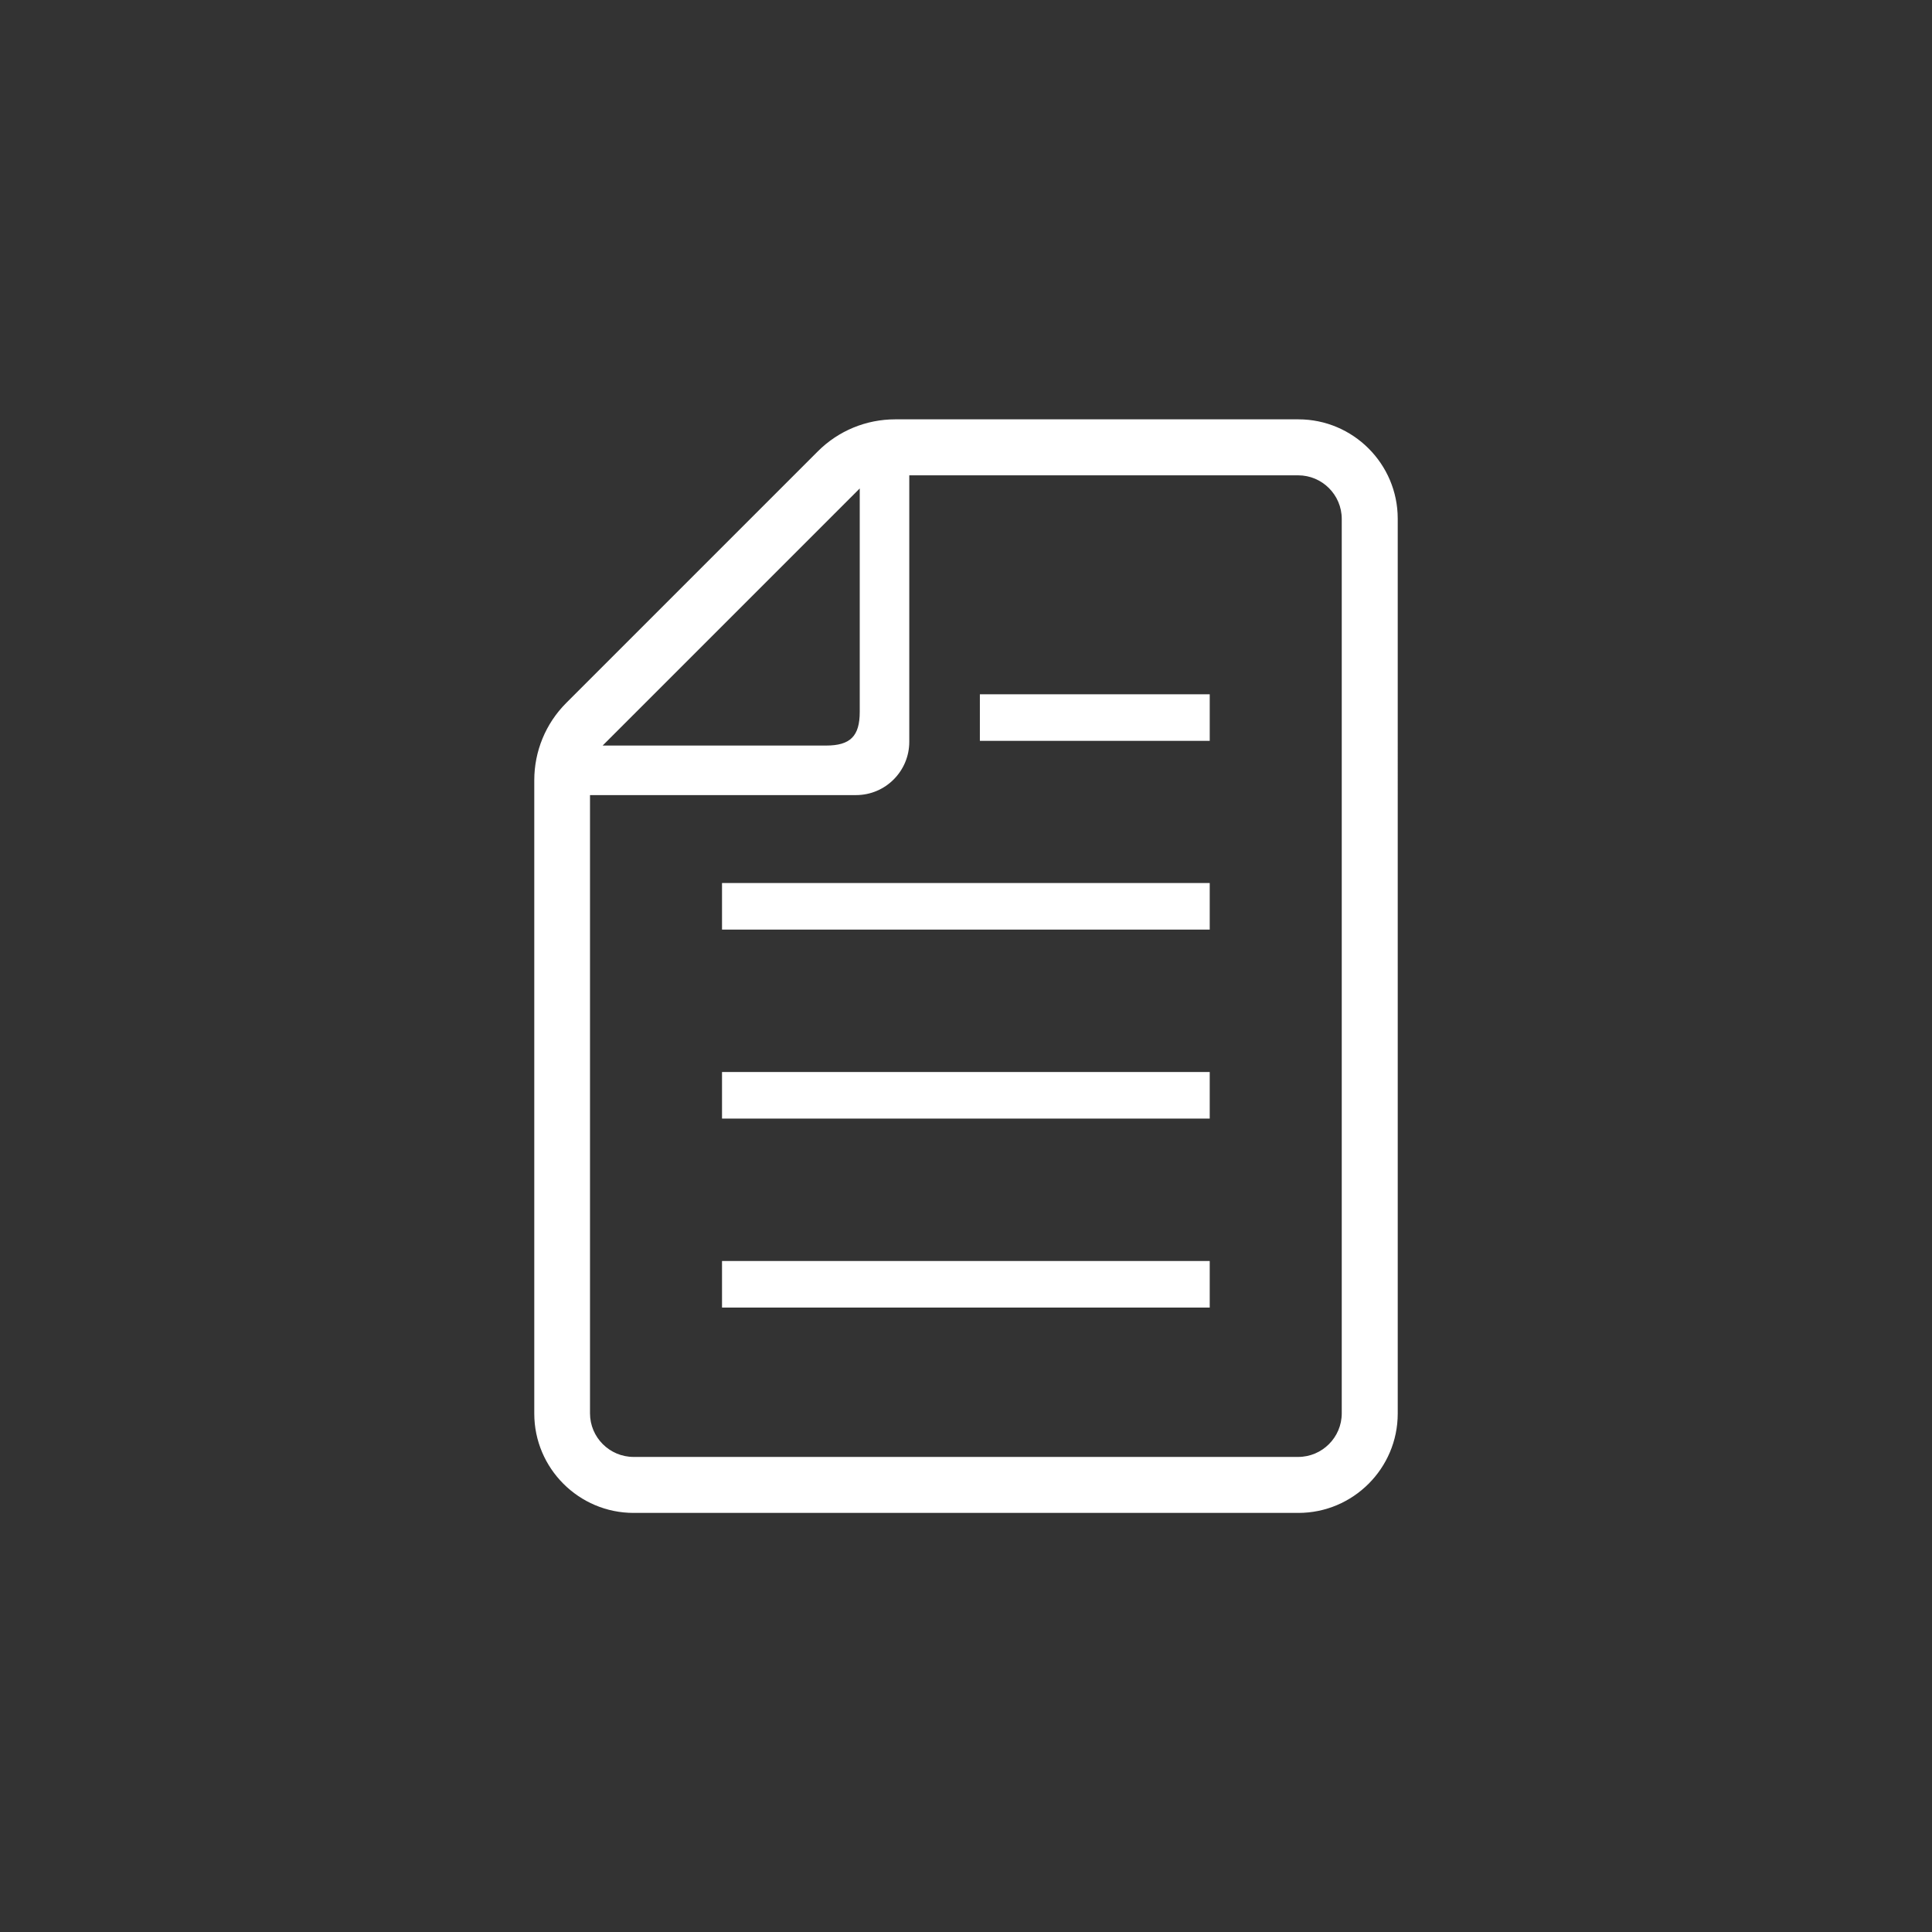
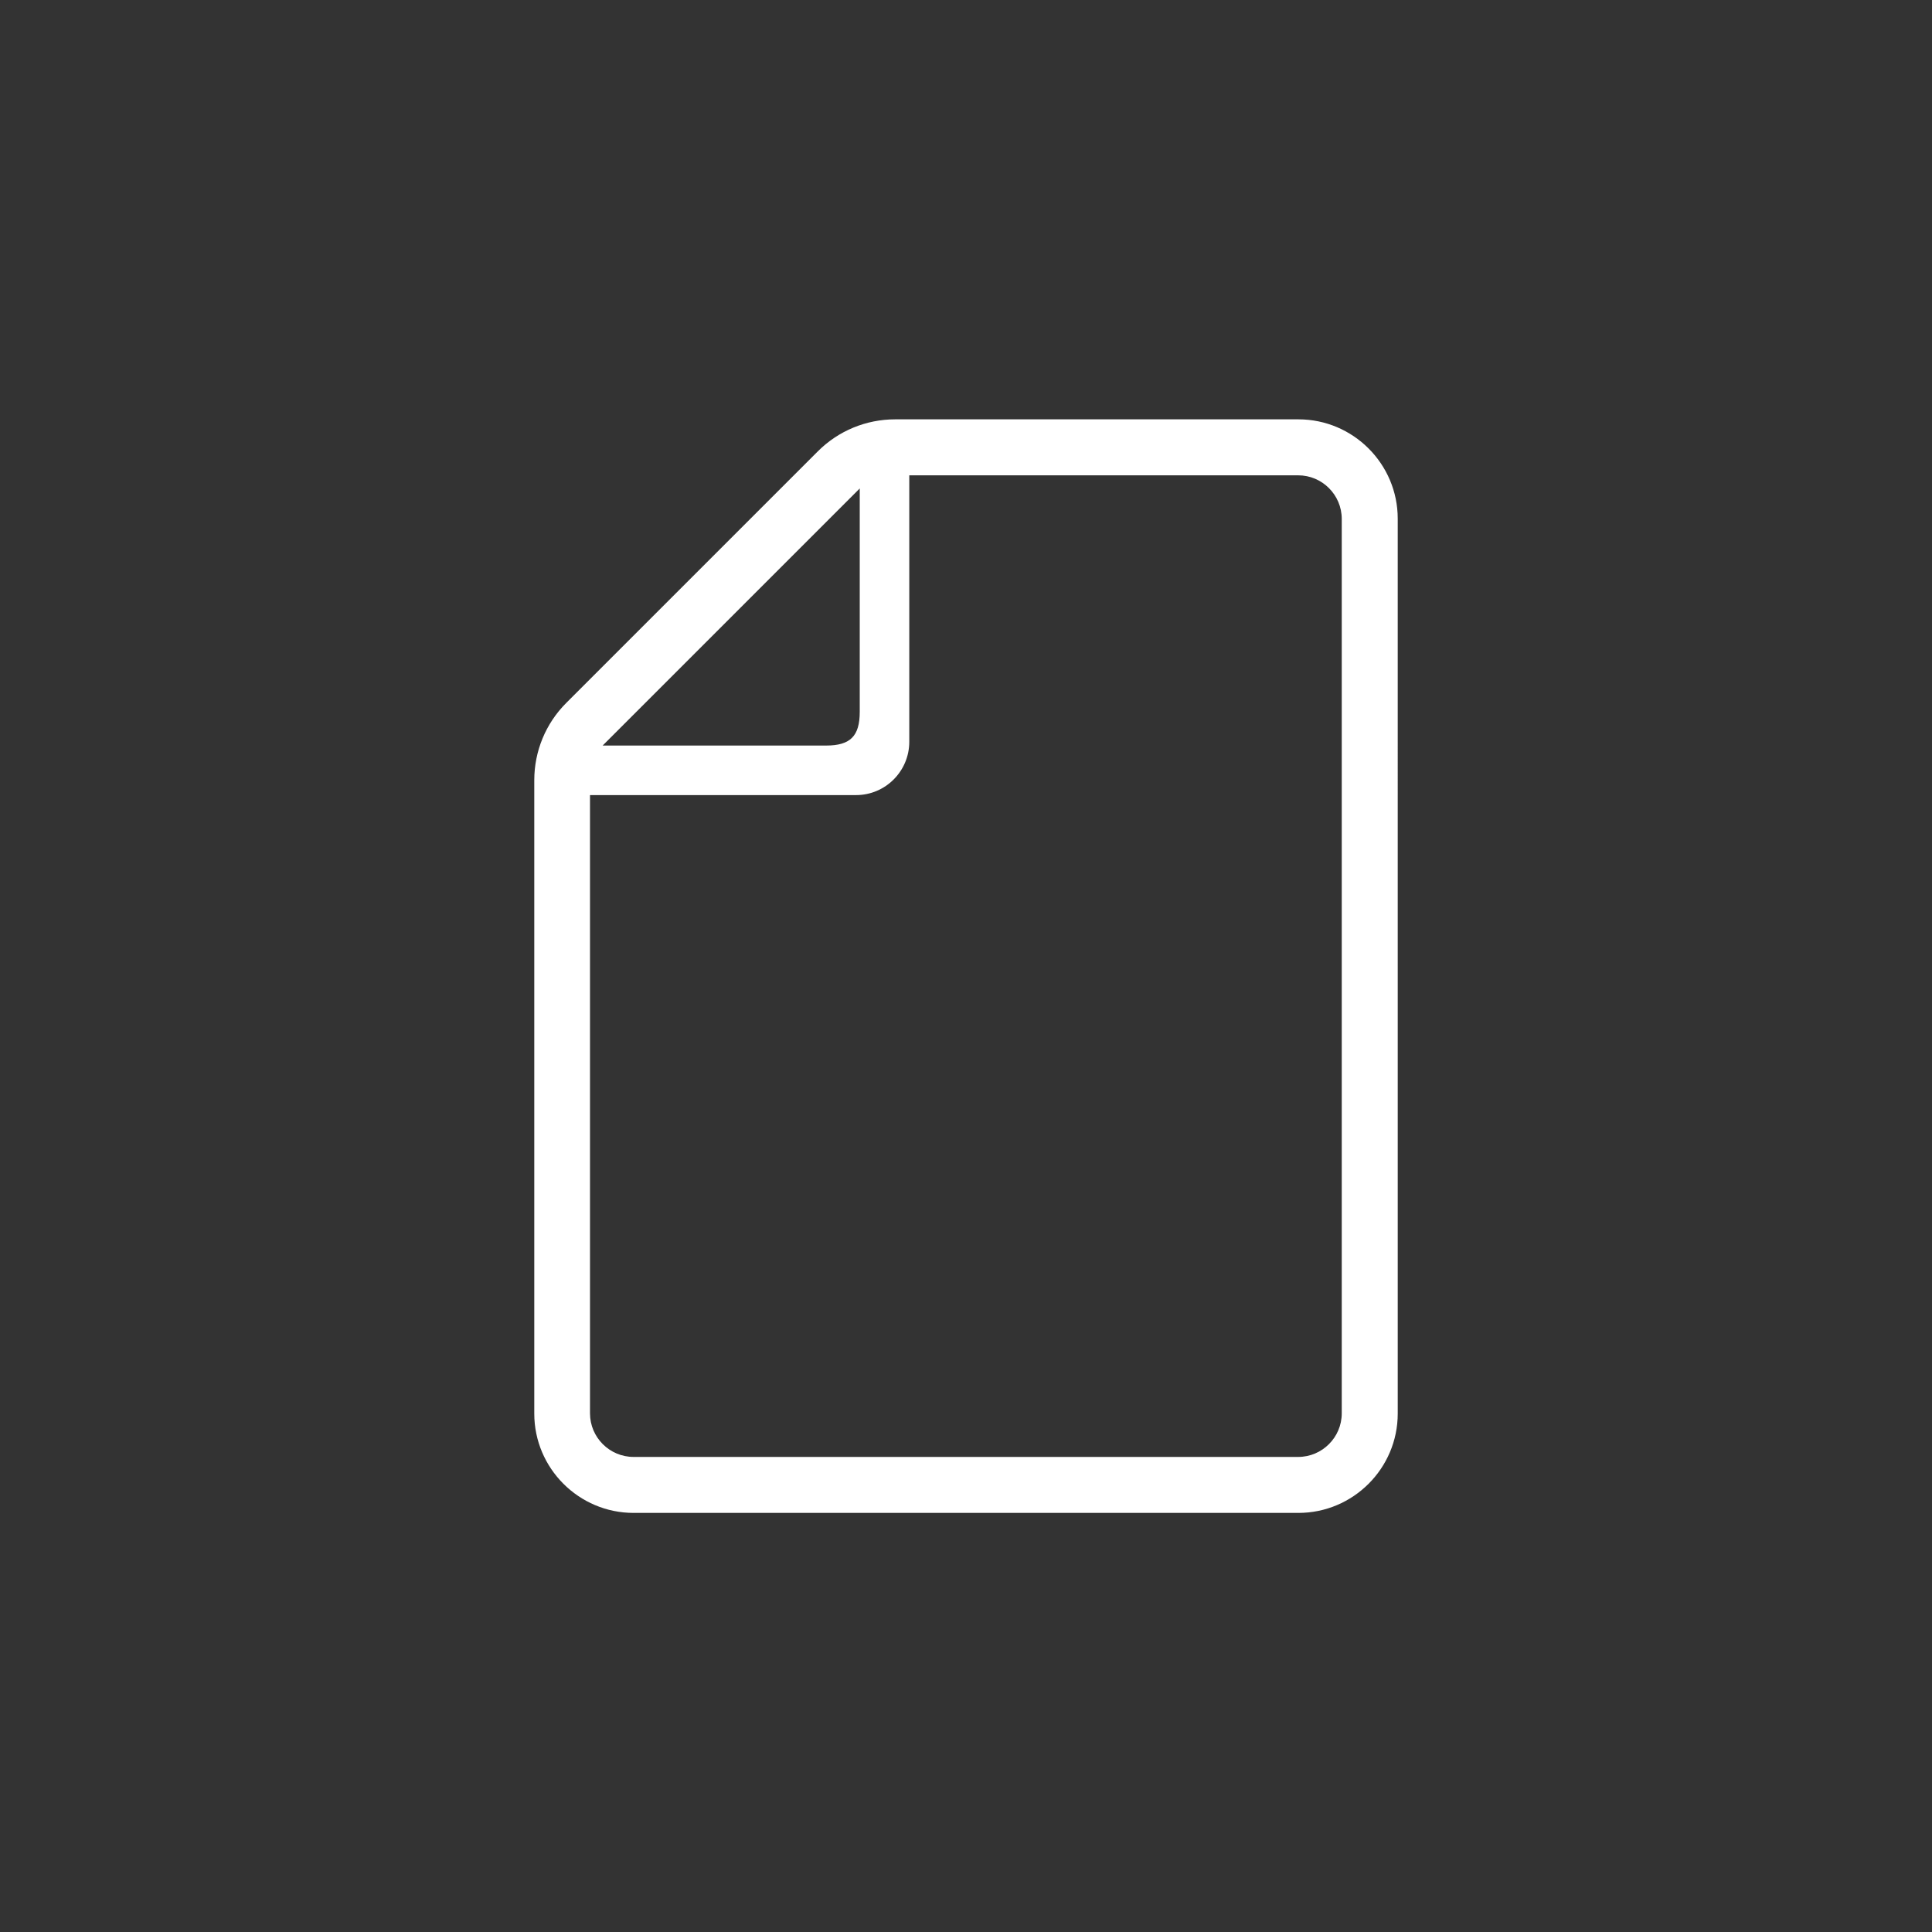
<svg xmlns="http://www.w3.org/2000/svg" id="_レイヤー_1" viewBox="0 0 78 78">
  <rect x="0" y="0" width="78" height="78" fill="#333333" stroke="none" />
  <defs>
    <style>.cls-1{fill:#fff;}.cls-2{fill:none;}</style>
  </defs>
-   <circle class="cls-2" cx="39" cy="39" r="39" />
  <g>
-     <rect class="cls-1" x="29.15" y="50.91" width="19.69" height="1.88" />
-     <rect class="cls-1" x="29.15" y="43.28" width="19.69" height="1.88" />
-     <rect class="cls-1" x="29.15" y="35.65" width="19.69" height="1.88" />
-     <rect class="cls-1" x="39.56" y="28.03" width="9.28" height="1.88" />
    <path class="cls-1" d="M52.42,16.93h-16.28c-1.17,0-2.29,.46-3.12,1.29l-10.16,10.16c-.83,.83-1.29,1.95-1.29,3.12v25.57c0,2.21,1.8,4.01,4.01,4.01h26.84c2.21,0,4.01-1.8,4.01-4.01V20.94c0-2.21-1.8-4.01-4.01-4.01Zm-17.71,2.79v9.02c0,.98-.38,1.36-1.36,1.36h-9.02l10.38-10.38Zm19.46,37.34c0,.97-.79,1.76-1.76,1.76H25.58c-.97,0-1.76-.79-1.76-1.76v-24.96h10.74c1.19,0,2.15-.97,2.15-2.15v-10.76h15.7c.97,0,1.76,.79,1.76,1.76V57.06h0Z" />
  </g>
</svg>